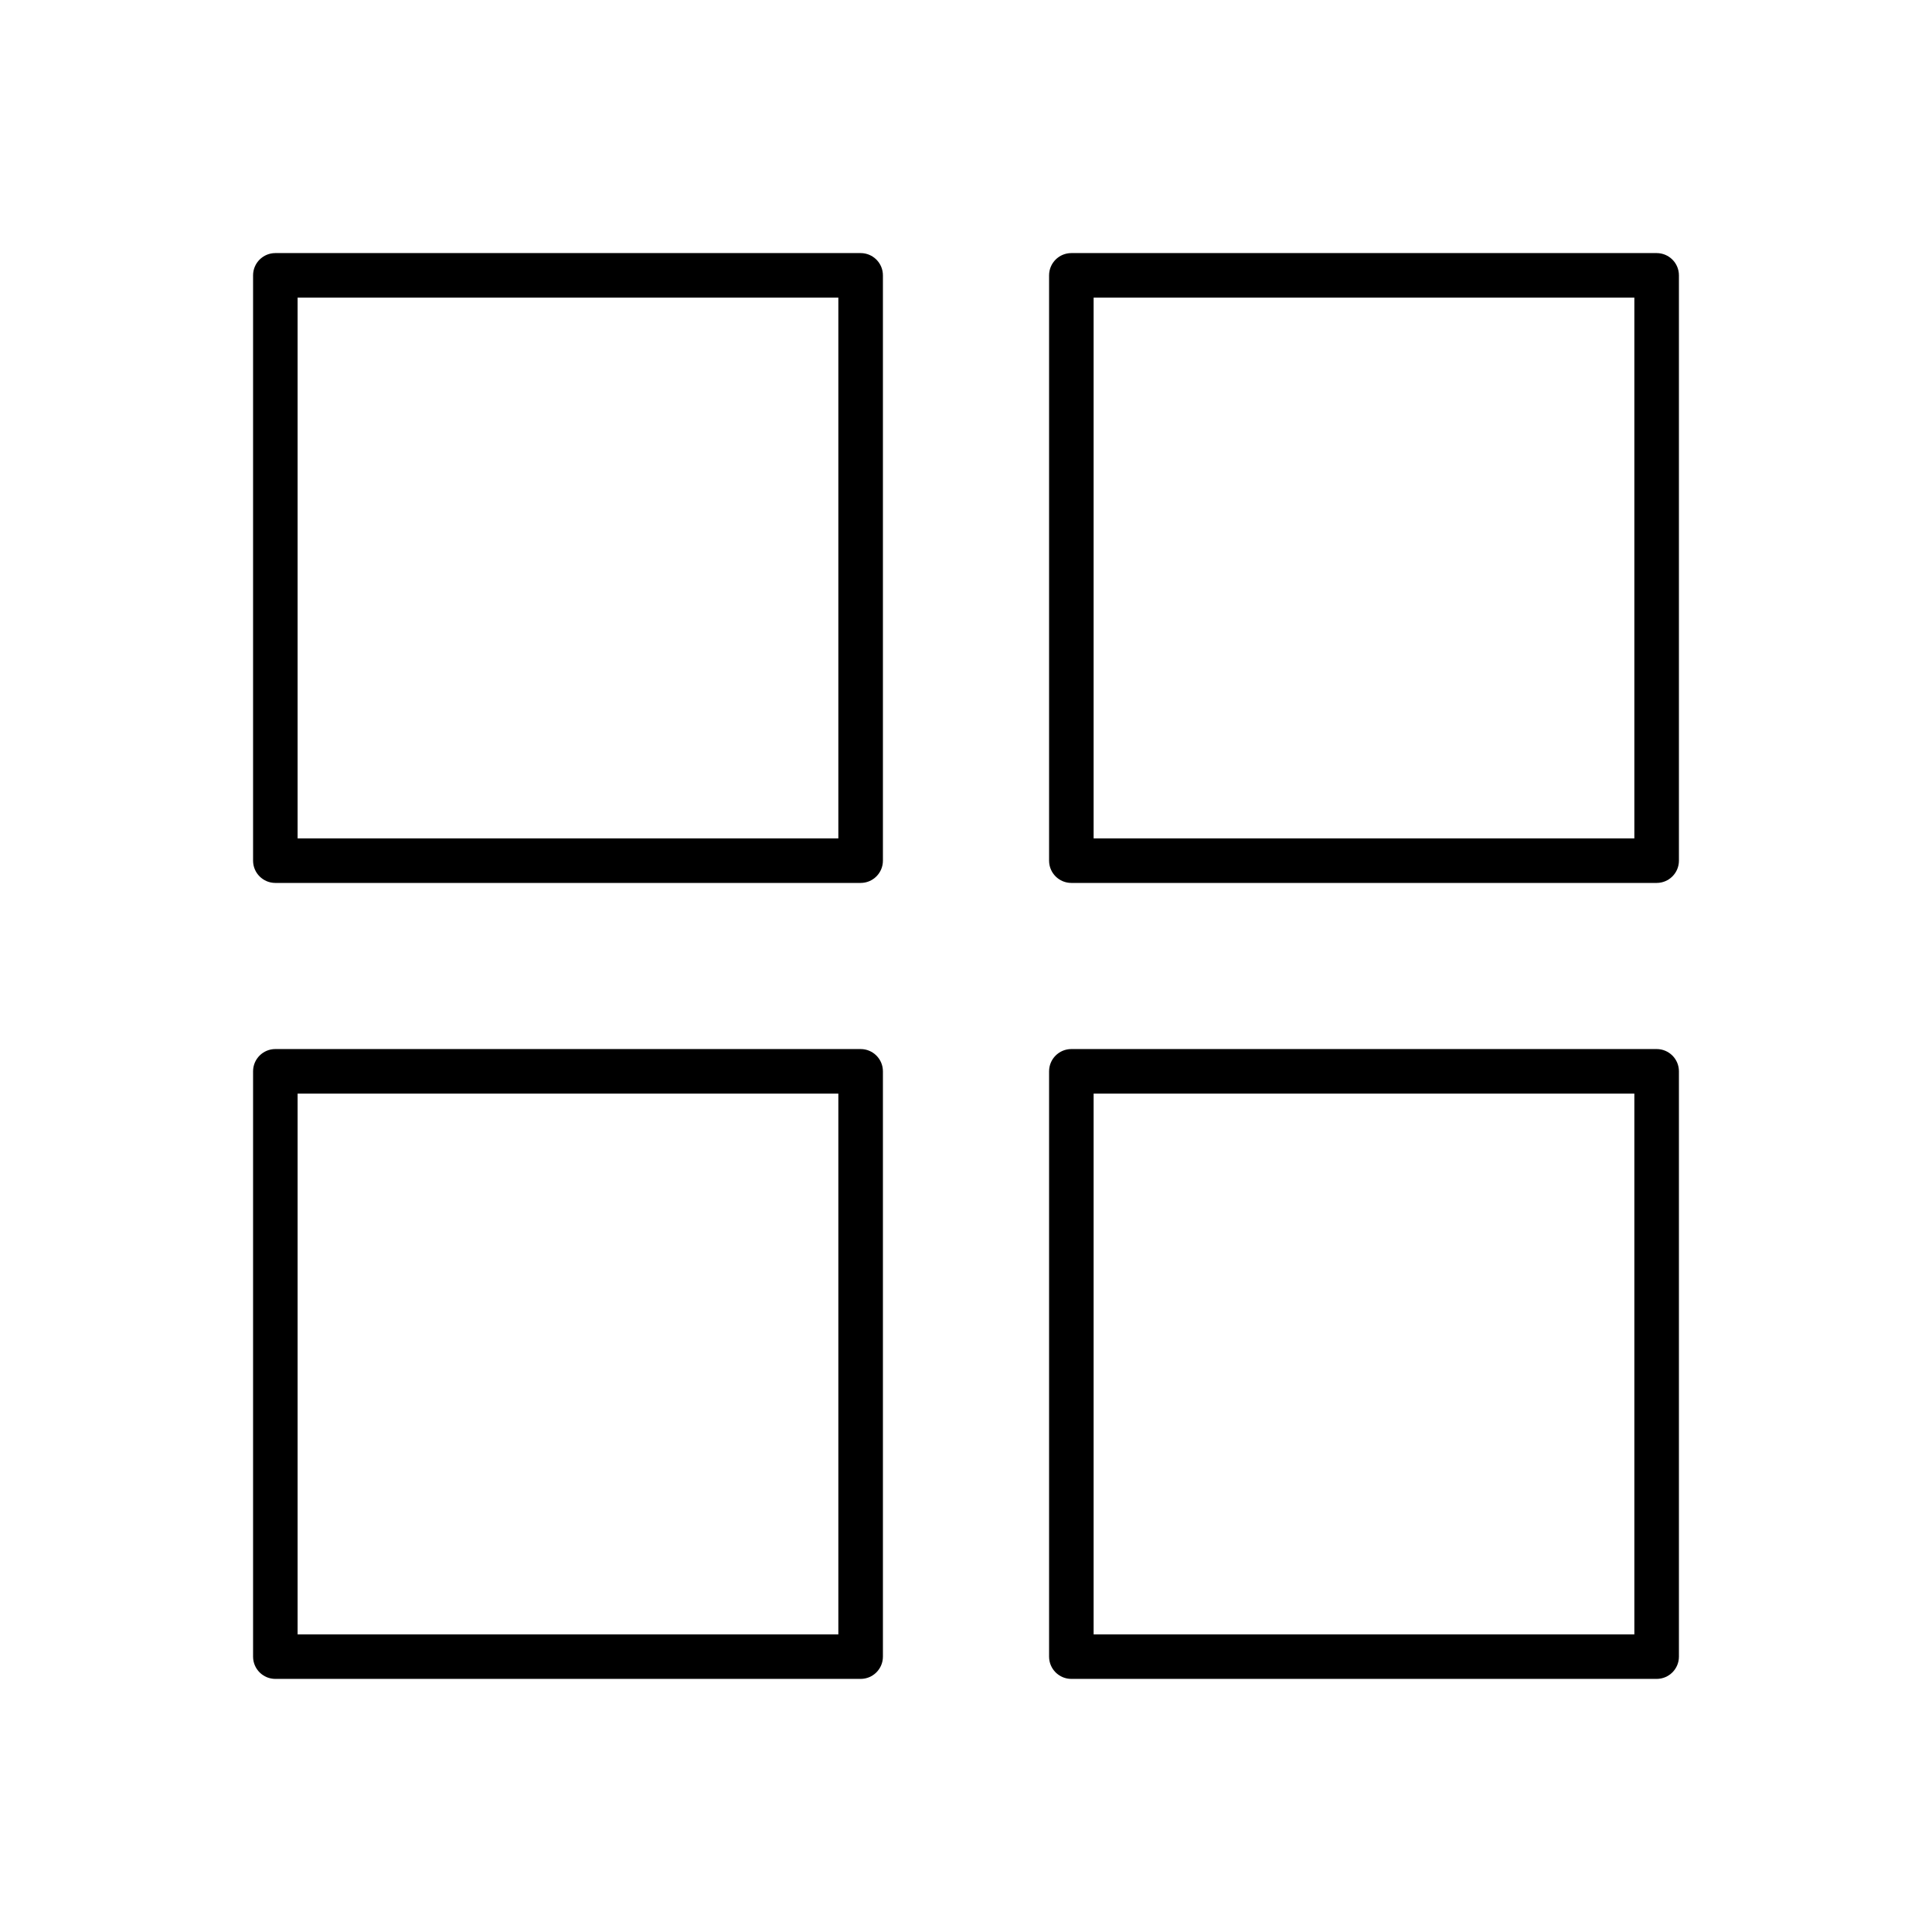
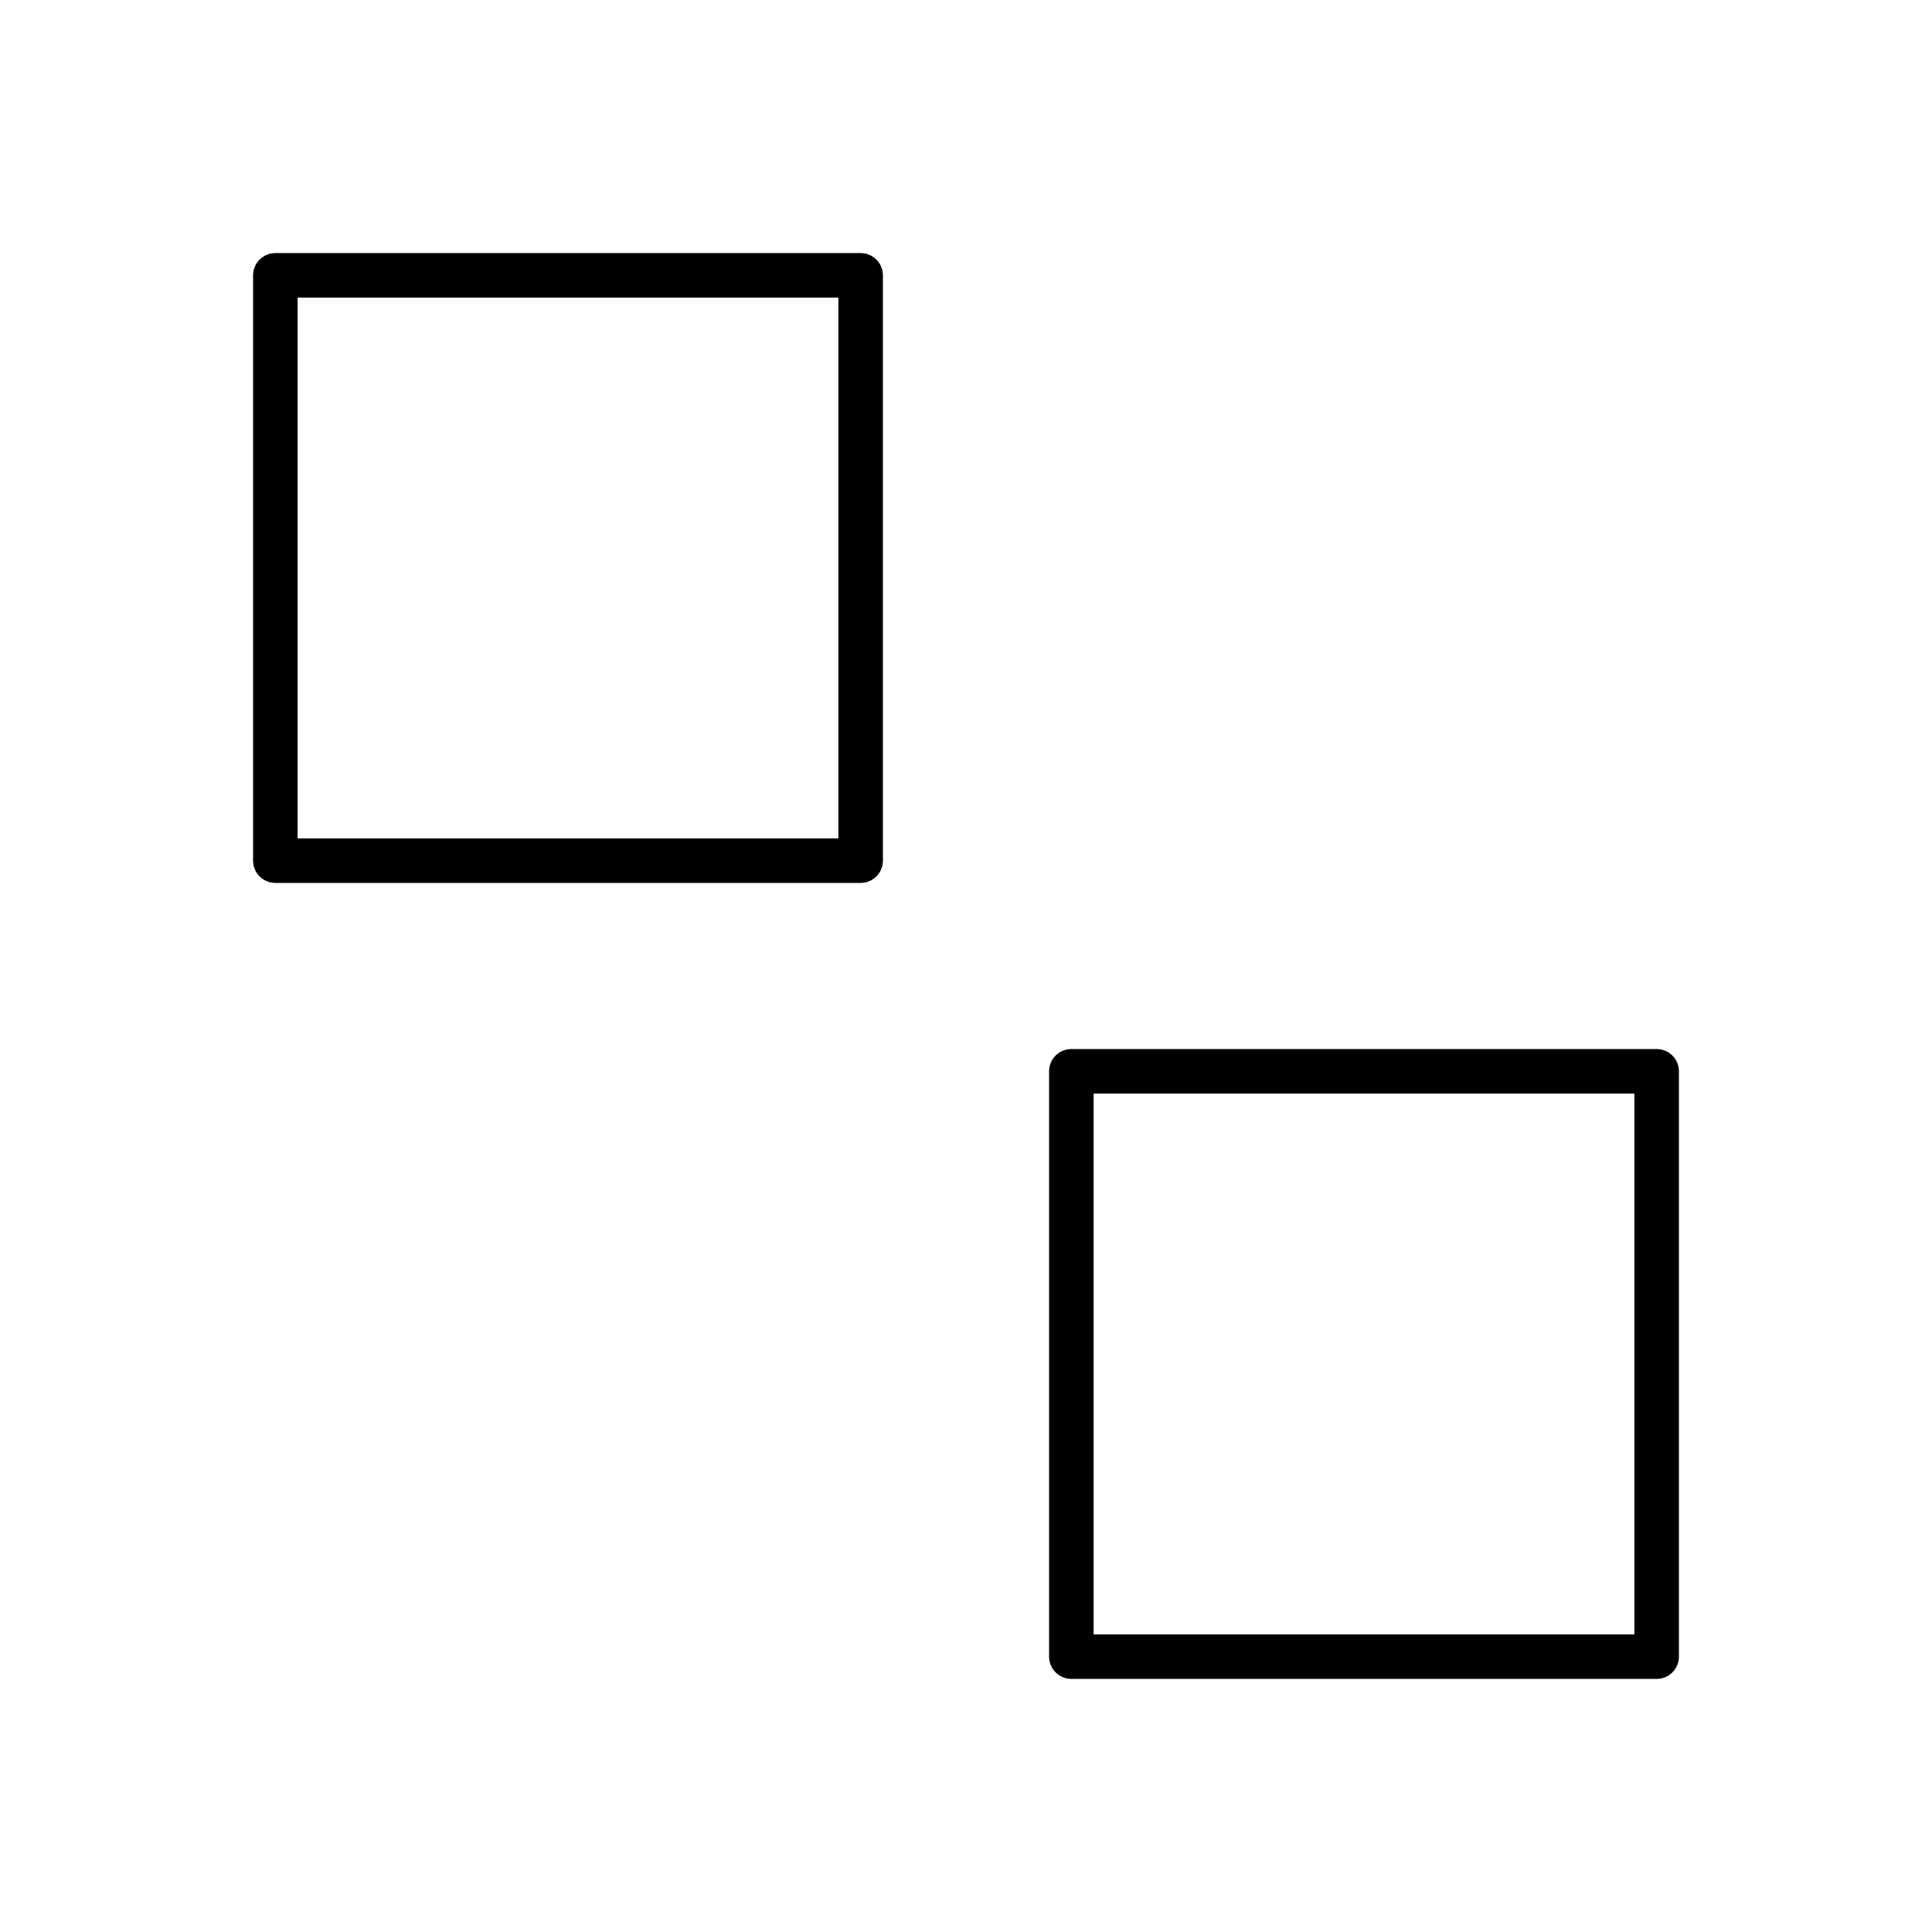
<svg xmlns="http://www.w3.org/2000/svg" fill="#000000" width="800px" height="800px" version="1.1" viewBox="144 144 512 512">
  <g>
    <path d="m216.97 211.07h155.11c3.262 0 5.902 2.644 5.902 5.902v155.11c0 3.262-2.644 5.902-5.902 5.902h-155.11c-3.262 0-5.902-2.644-5.902-5.902v-155.11c0-3.262 2.644-5.902 5.902-5.902zm149.2 11.809h-143.3v143.3h143.3z" />
-     <path d="m427.92 211.07h155.11c3.262 0 5.902 2.644 5.902 5.902v155.11c0 3.262-2.644 5.902-5.902 5.902h-155.11c-3.262 0-5.902-2.644-5.902-5.902v-155.11c0-3.262 2.644-5.902 5.902-5.902zm149.2 11.809h-143.3v143.3h143.3z" />
-     <path d="m216.97 422.01h155.11c3.262 0 5.902 2.644 5.902 5.902v155.11c0 3.262-2.644 5.902-5.902 5.902h-155.11c-3.262 0-5.902-2.644-5.902-5.902v-155.11c0-3.262 2.644-5.902 5.902-5.902zm149.2 11.809h-143.3v143.3h143.3z" />
    <path d="m427.92 422.01h155.11c3.262 0 5.902 2.644 5.902 5.902v155.11c0 3.262-2.644 5.902-5.902 5.902h-155.11c-3.262 0-5.902-2.644-5.902-5.902v-155.11c0-3.262 2.644-5.902 5.902-5.902zm149.2 11.809h-143.3v143.3h143.3z" />
  </g>
</svg>